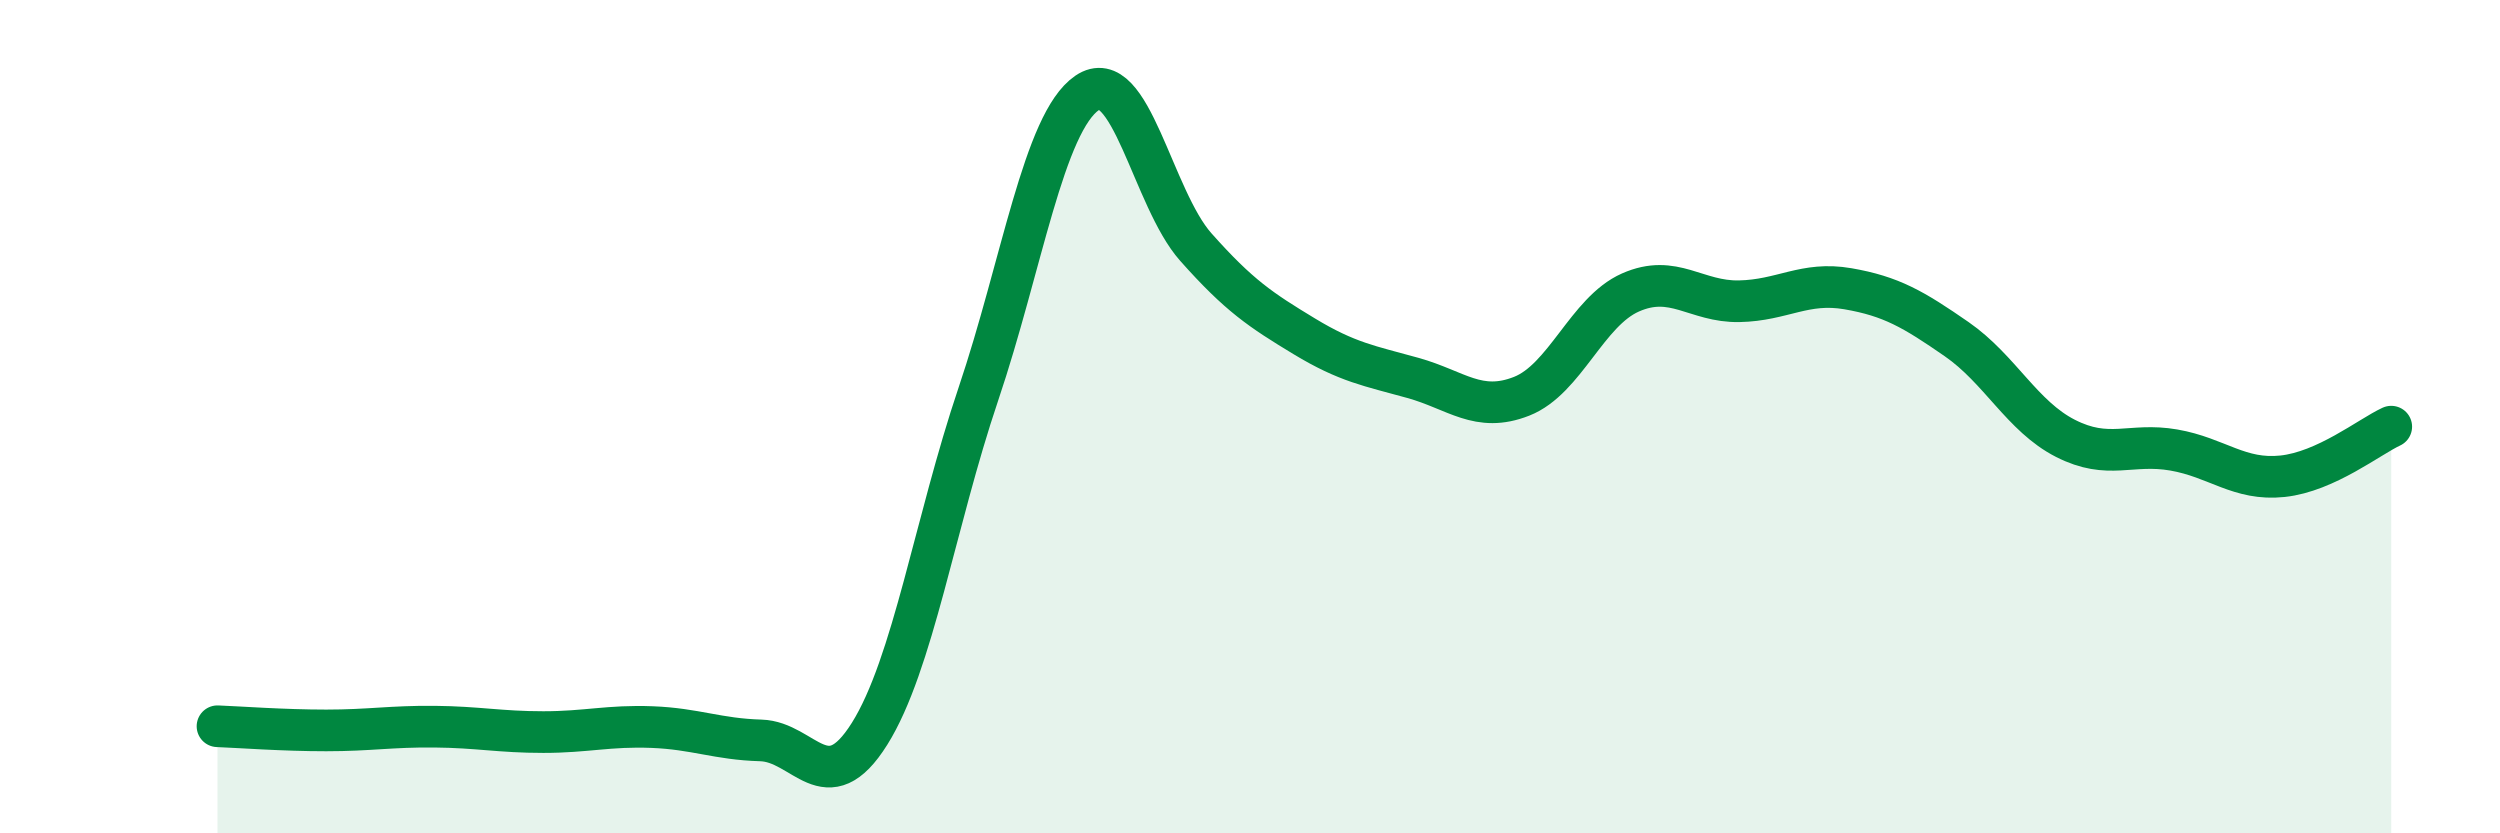
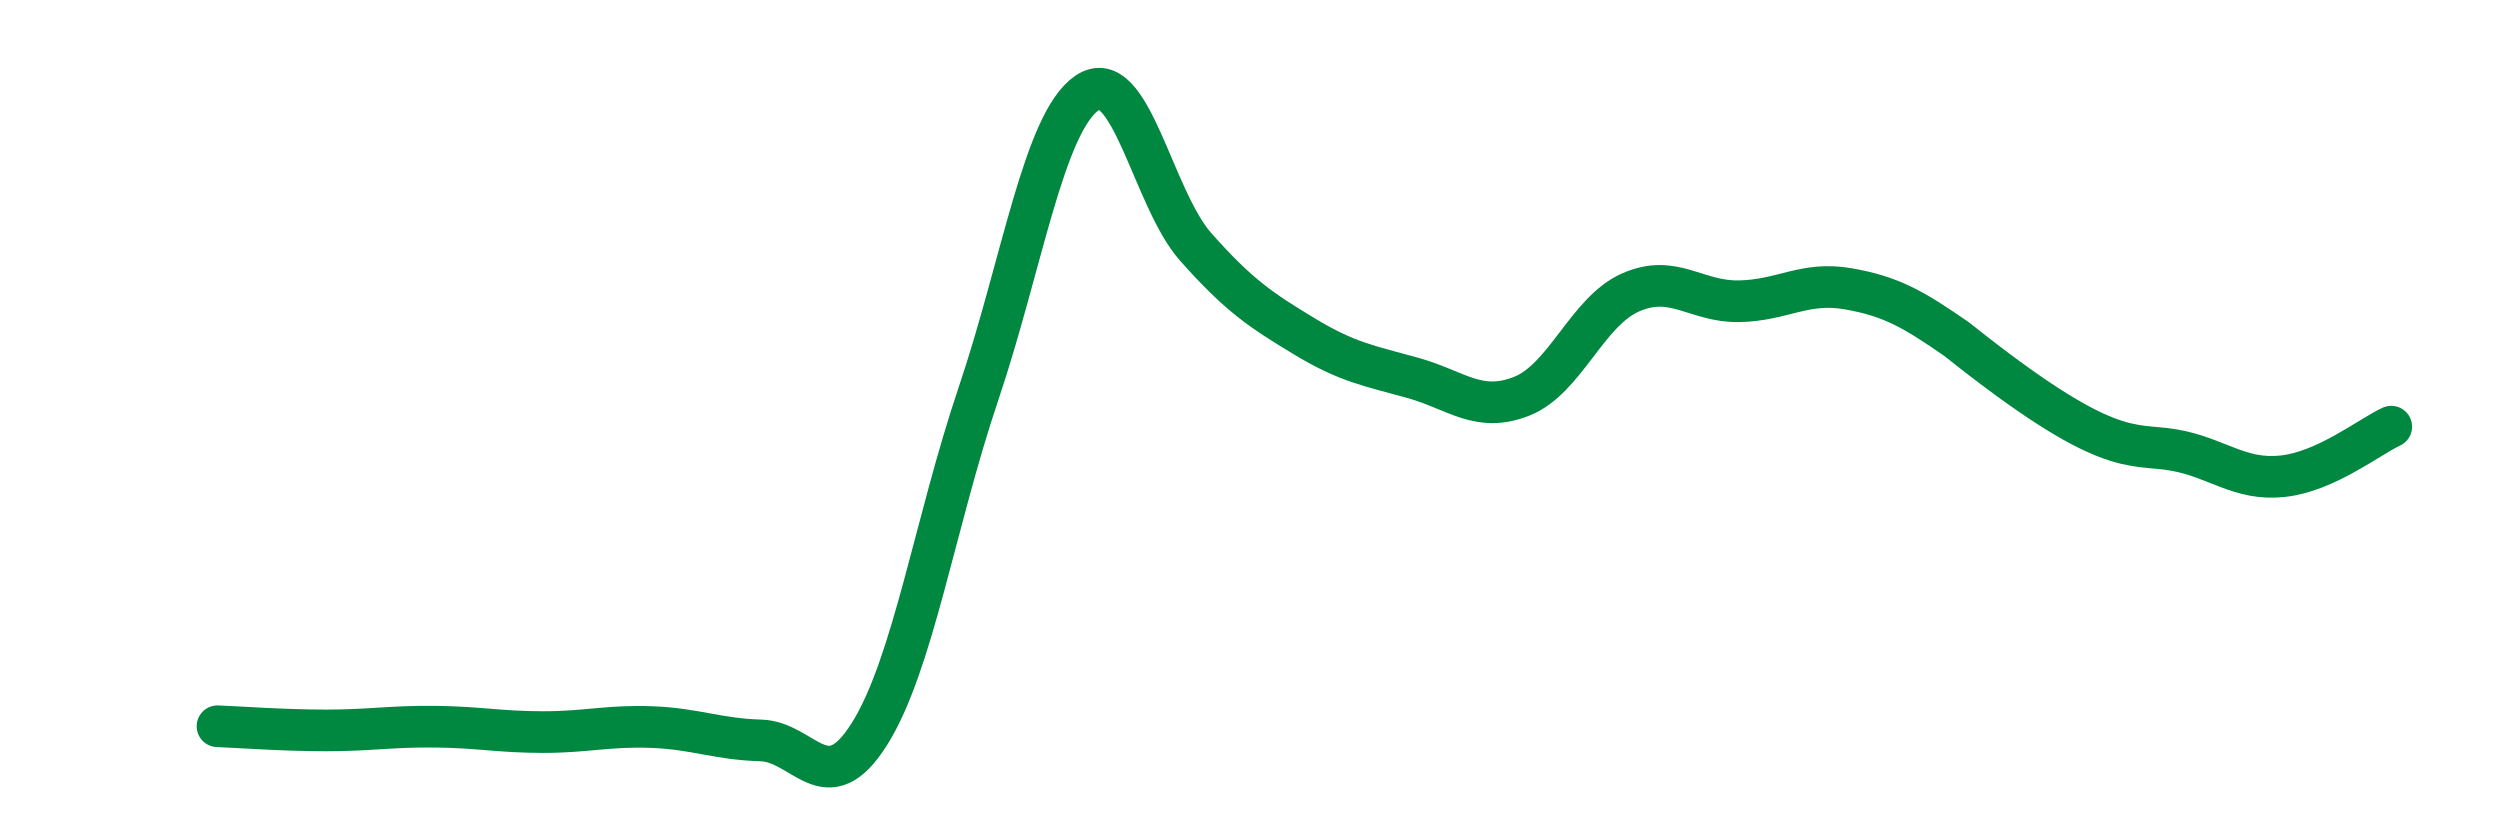
<svg xmlns="http://www.w3.org/2000/svg" width="60" height="20" viewBox="0 0 60 20">
-   <path d="M 5.22,17.43 C 5.74,17.45 6.79,17.53 7.83,17.53 C 8.87,17.53 9.39,17.43 10.43,17.44 C 11.47,17.45 12,17.57 13.04,17.57 C 14.08,17.57 14.61,17.41 15.65,17.45 C 16.69,17.49 17.22,17.74 18.26,17.77 C 19.3,17.8 19.83,19.27 20.87,17.61 C 21.91,15.95 22.44,12.54 23.48,9.46 C 24.52,6.38 25.05,2.94 26.09,2.23 C 27.13,1.52 27.66,4.76 28.7,5.93 C 29.74,7.1 30.26,7.44 31.3,8.07 C 32.34,8.7 32.87,8.78 33.91,9.07 C 34.95,9.36 35.48,9.92 36.52,9.51 C 37.56,9.1 38.09,7.48 39.13,7.02 C 40.17,6.56 40.7,7.25 41.74,7.23 C 42.78,7.21 43.31,6.75 44.35,6.93 C 45.39,7.11 45.92,7.42 46.96,8.14 C 48,8.86 48.53,9.99 49.57,10.52 C 50.61,11.05 51.13,10.62 52.17,10.8 C 53.21,10.98 53.74,11.54 54.78,11.43 C 55.82,11.32 56.87,10.48 57.39,10.24L57.39 20L5.22 20Z" fill="#008740" opacity="0.1" stroke-linecap="round" stroke-linejoin="round" />
-   <path d="M 5.22,17.43 C 5.74,17.45 6.79,17.53 7.83,17.53 C 8.87,17.53 9.39,17.43 10.43,17.44 C 11.47,17.45 12,17.57 13.04,17.57 C 14.08,17.57 14.61,17.41 15.65,17.45 C 16.69,17.49 17.22,17.74 18.26,17.77 C 19.3,17.8 19.83,19.27 20.87,17.61 C 21.91,15.95 22.44,12.54 23.48,9.46 C 24.52,6.38 25.05,2.94 26.09,2.23 C 27.13,1.52 27.66,4.76 28.7,5.93 C 29.74,7.1 30.26,7.44 31.3,8.07 C 32.34,8.7 32.87,8.78 33.91,9.07 C 34.95,9.36 35.48,9.92 36.52,9.51 C 37.56,9.1 38.09,7.48 39.13,7.02 C 40.17,6.56 40.7,7.25 41.74,7.23 C 42.78,7.21 43.31,6.75 44.35,6.93 C 45.39,7.11 45.92,7.42 46.96,8.14 C 48,8.86 48.53,9.99 49.57,10.52 C 50.61,11.05 51.13,10.62 52.17,10.8 C 53.21,10.98 53.74,11.54 54.78,11.43 C 55.82,11.32 56.87,10.48 57.39,10.24" stroke="#008740" stroke-width="1" fill="none" stroke-linecap="round" stroke-linejoin="round" />
+   <path d="M 5.22,17.43 C 5.74,17.45 6.79,17.53 7.83,17.53 C 8.87,17.53 9.39,17.43 10.43,17.44 C 11.47,17.45 12,17.57 13.04,17.57 C 14.08,17.57 14.61,17.41 15.65,17.45 C 16.69,17.49 17.22,17.74 18.26,17.77 C 19.3,17.8 19.83,19.27 20.87,17.61 C 21.91,15.95 22.44,12.54 23.48,9.46 C 24.52,6.38 25.05,2.94 26.09,2.23 C 27.13,1.52 27.66,4.76 28.7,5.93 C 29.74,7.1 30.26,7.44 31.3,8.07 C 32.34,8.7 32.87,8.78 33.91,9.07 C 34.95,9.36 35.48,9.92 36.52,9.51 C 37.56,9.1 38.09,7.48 39.13,7.02 C 40.17,6.56 40.7,7.25 41.74,7.23 C 42.78,7.21 43.31,6.75 44.35,6.93 C 45.39,7.11 45.92,7.42 46.96,8.14 C 50.61,11.05 51.13,10.62 52.17,10.8 C 53.21,10.98 53.74,11.54 54.78,11.43 C 55.82,11.32 56.87,10.48 57.39,10.24" stroke="#008740" stroke-width="1" fill="none" stroke-linecap="round" stroke-linejoin="round" />
</svg>